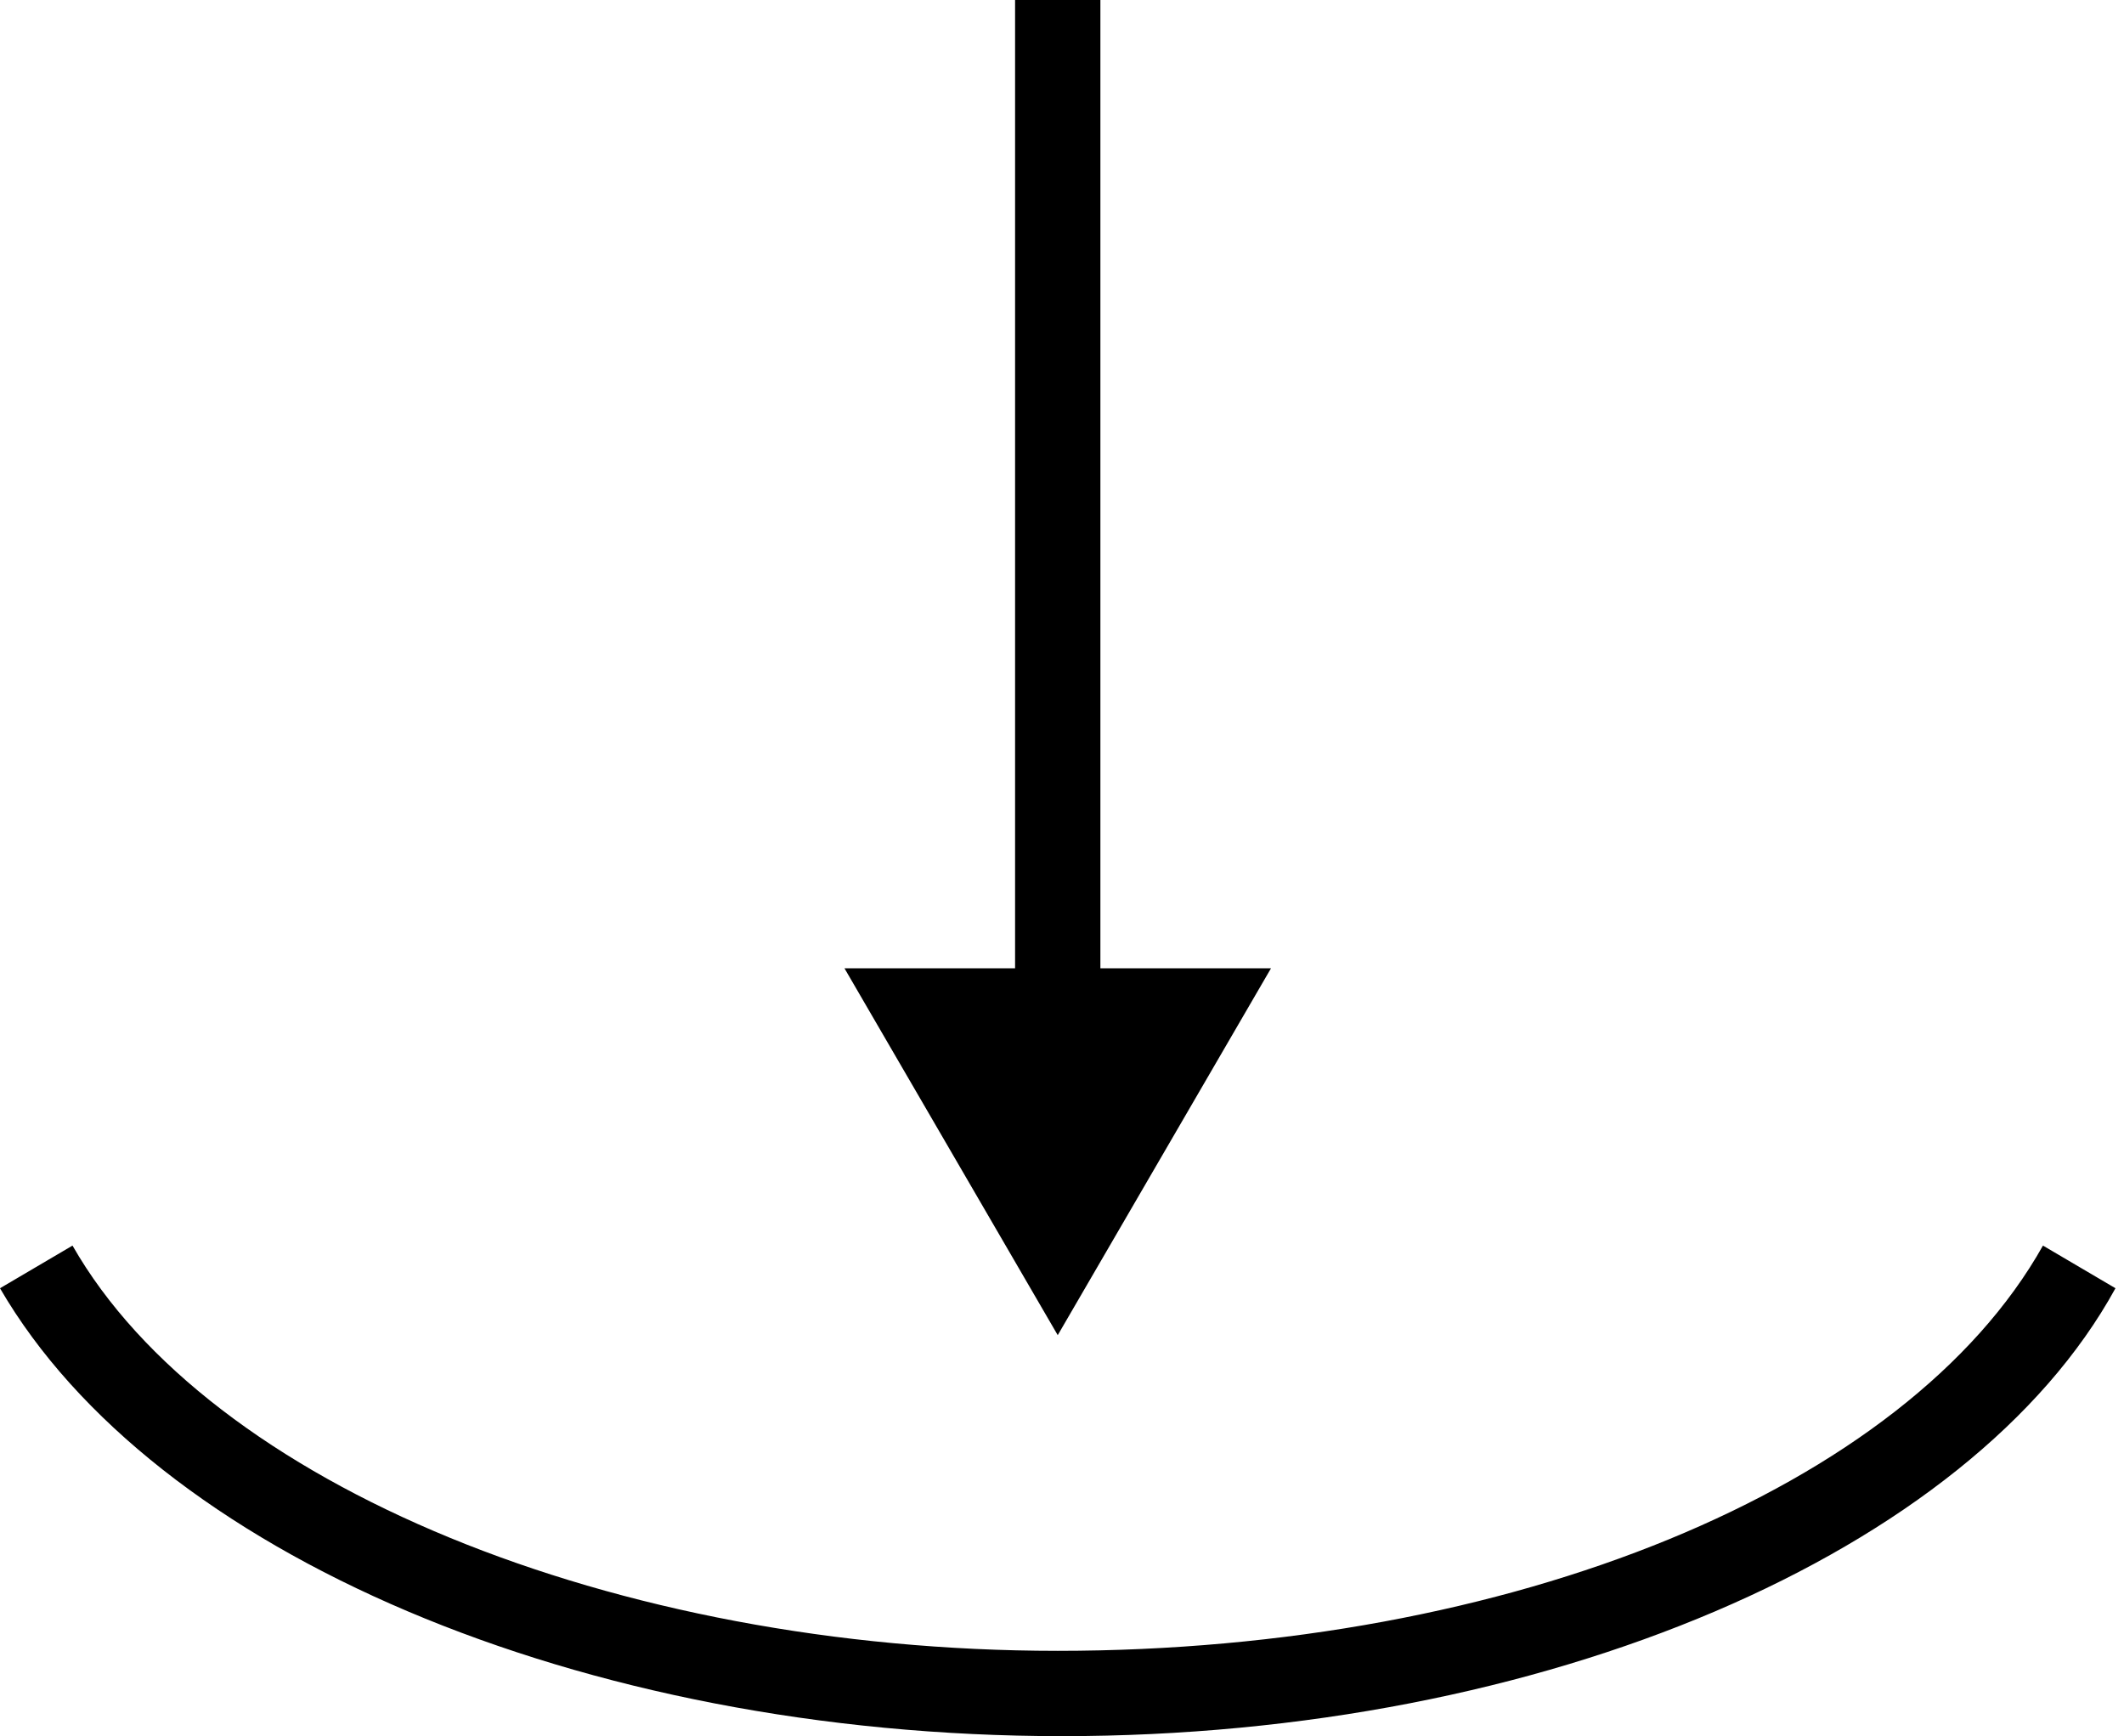
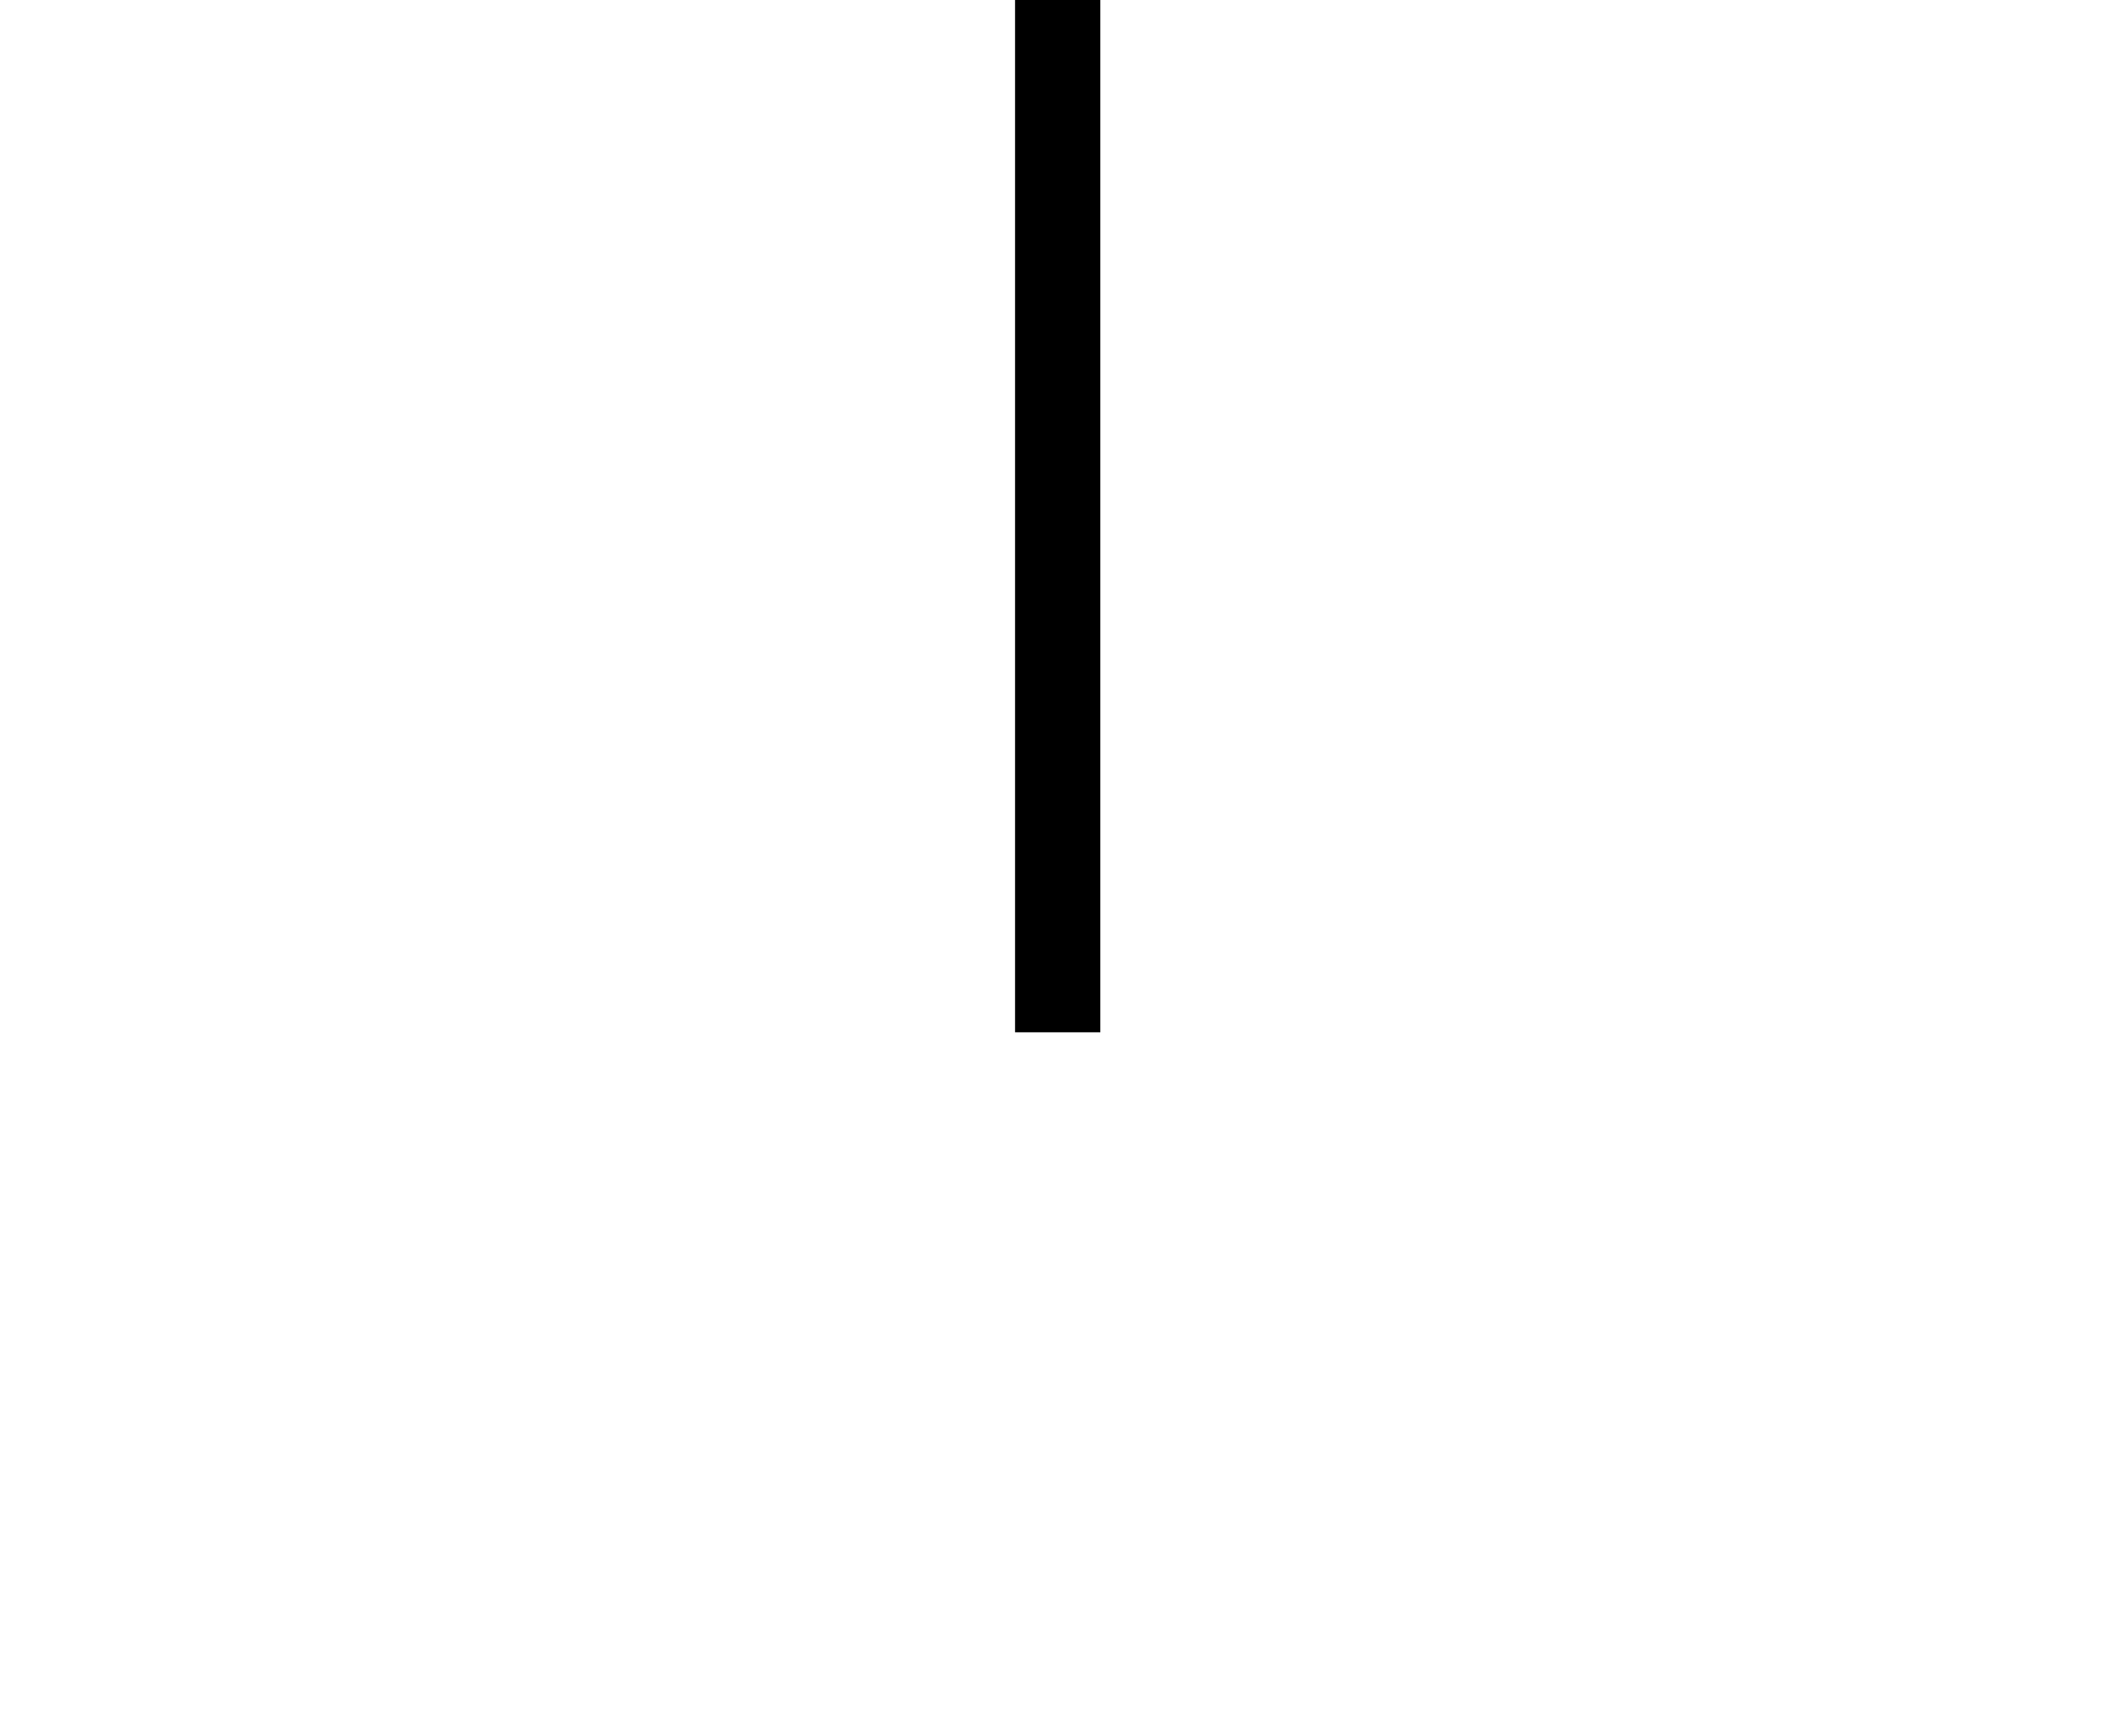
<svg xmlns="http://www.w3.org/2000/svg" version="1.1" id="Calque_1" x="0px" y="0px" viewBox="0 0 49.8 40.7" style="enable-background:new 0 0 49.8 40.7;" xml:space="preserve">
  <g>
    <g>
      <rect x="23.8" width="2" height="24.2" />
      <g>
-         <polygon points="19.8,22.7 24.8,31.3 29.8,22.7    " />
-       </g>
+         </g>
    </g>
-     <path d="M24.9,40.7C13.6,40.7,3.6,36.4,0,30.2l1.7-1c3.2,5.6,12.7,9.5,23.1,9.5c10.6,0,19.9-3.8,23.1-9.5l1.7,1   C46.2,36.4,36.2,40.7,24.9,40.7z" />
  </g>
</svg>